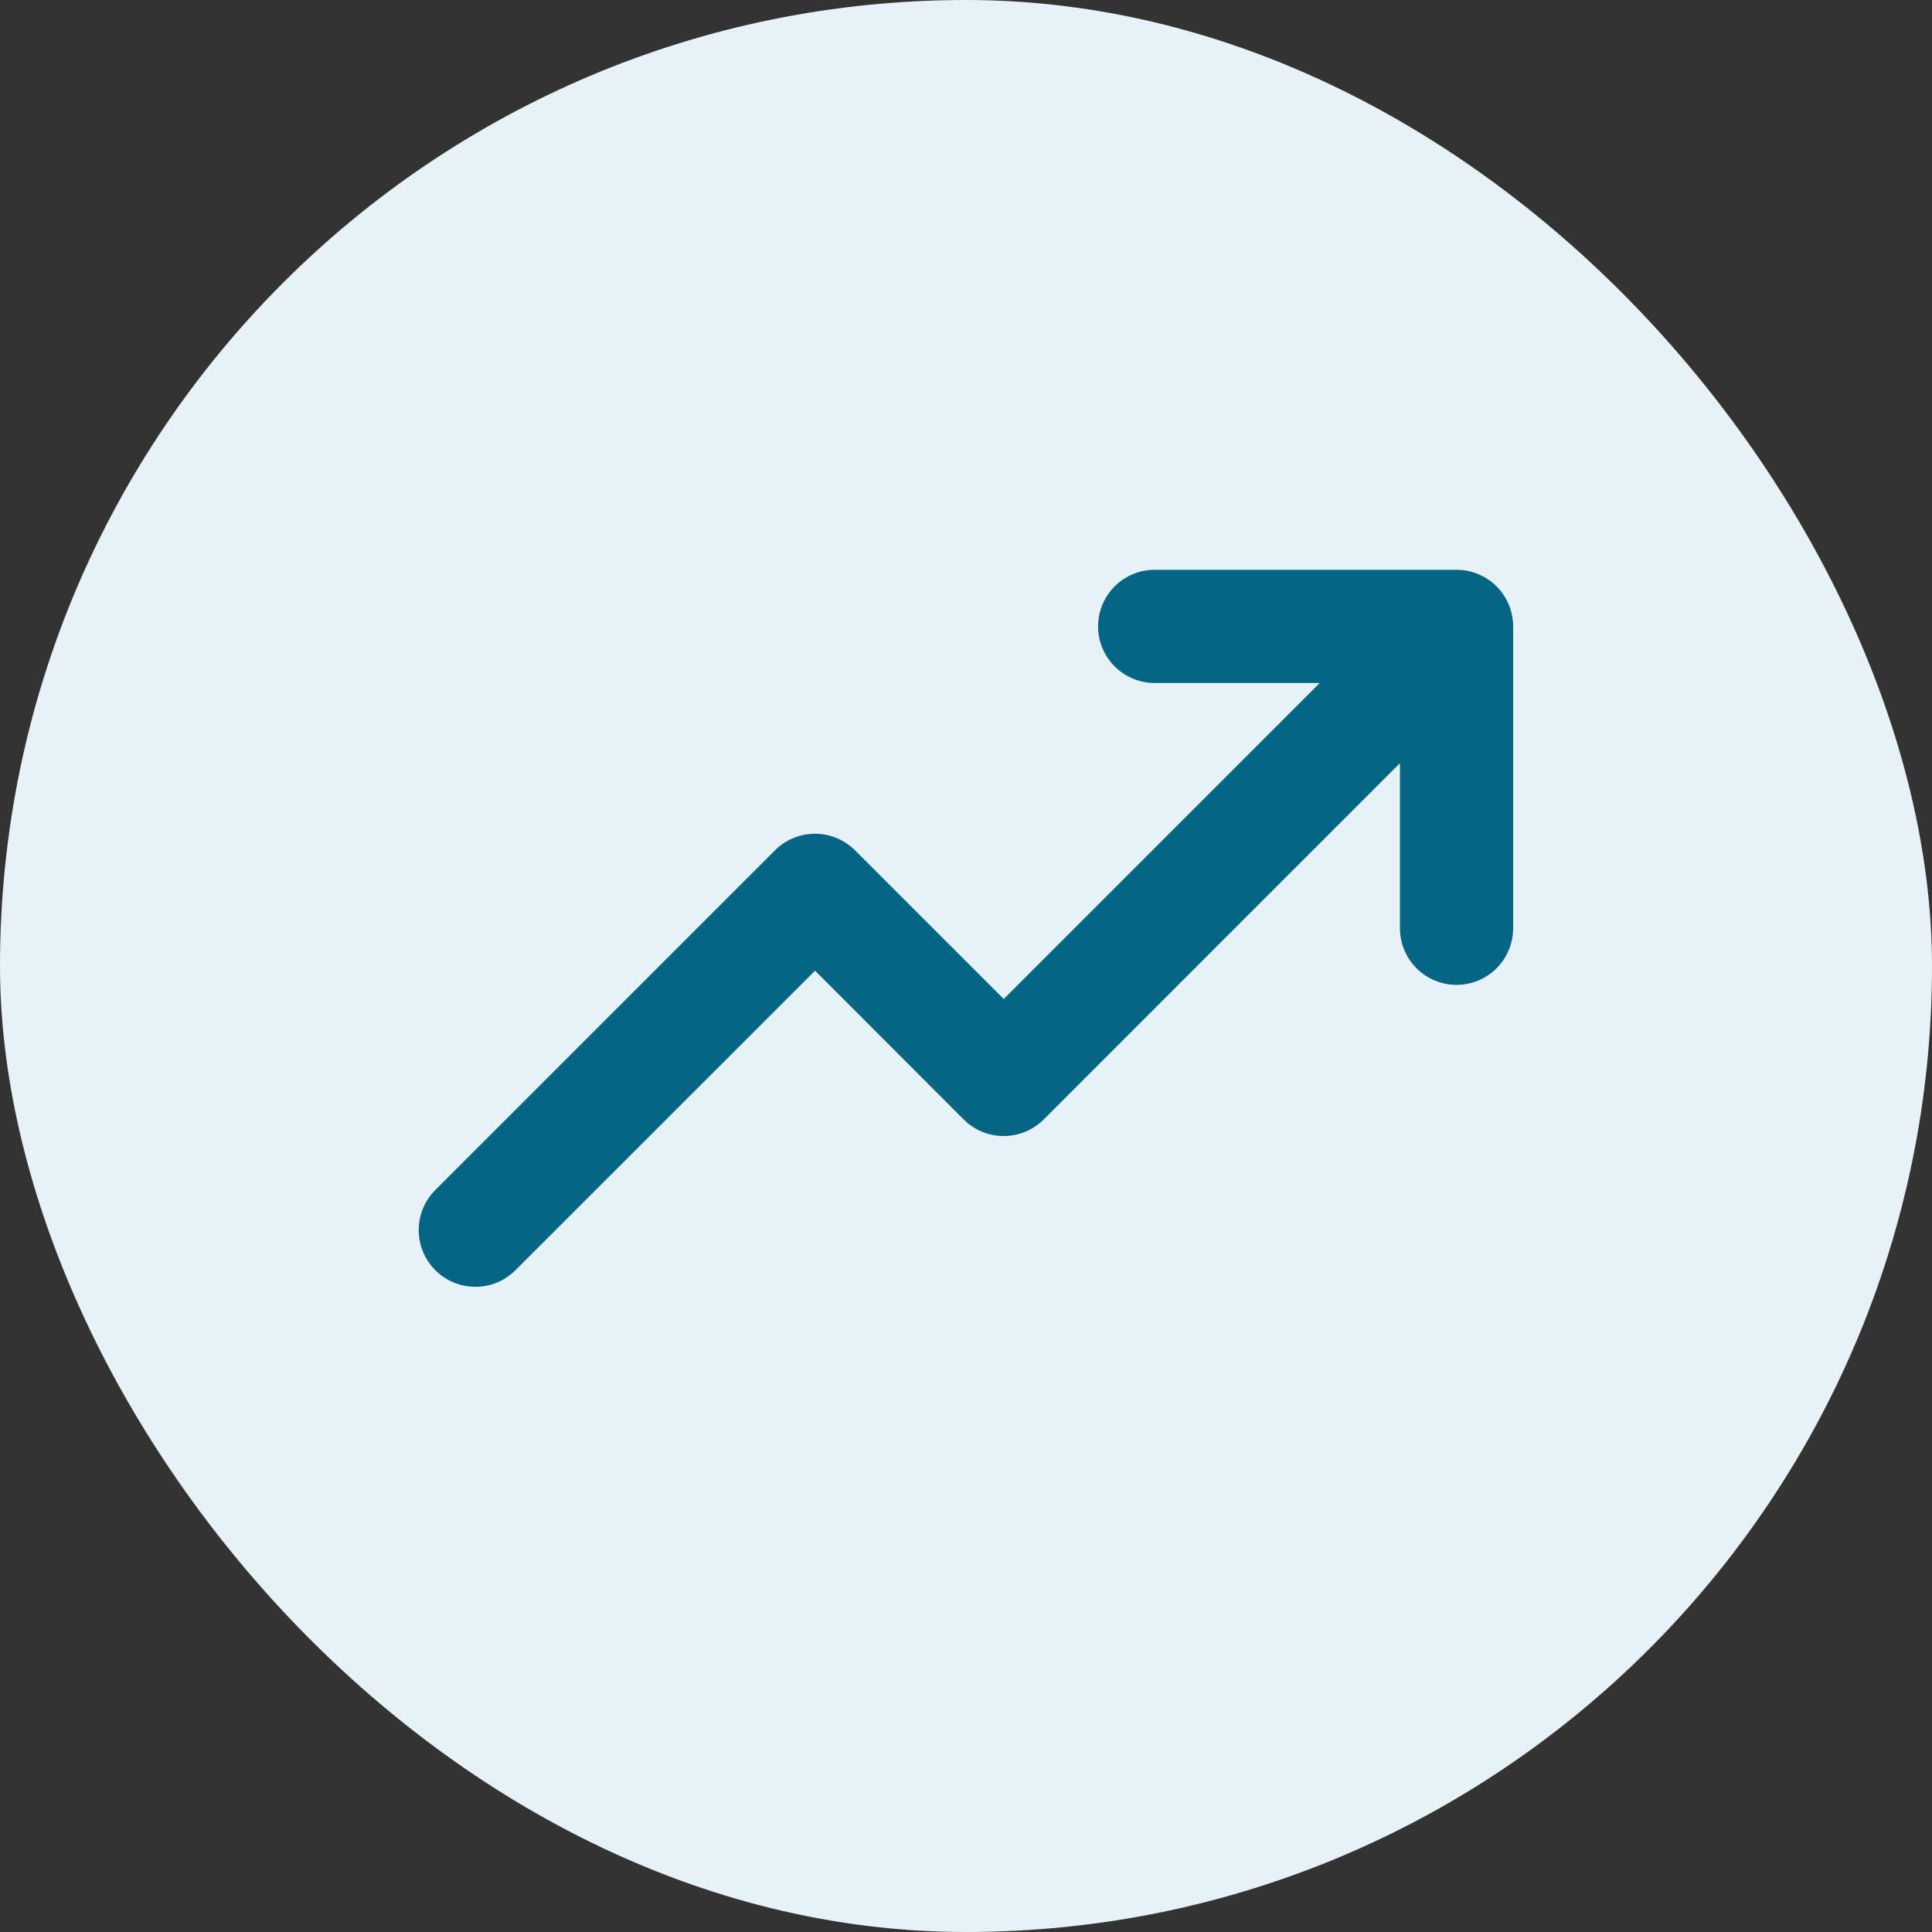
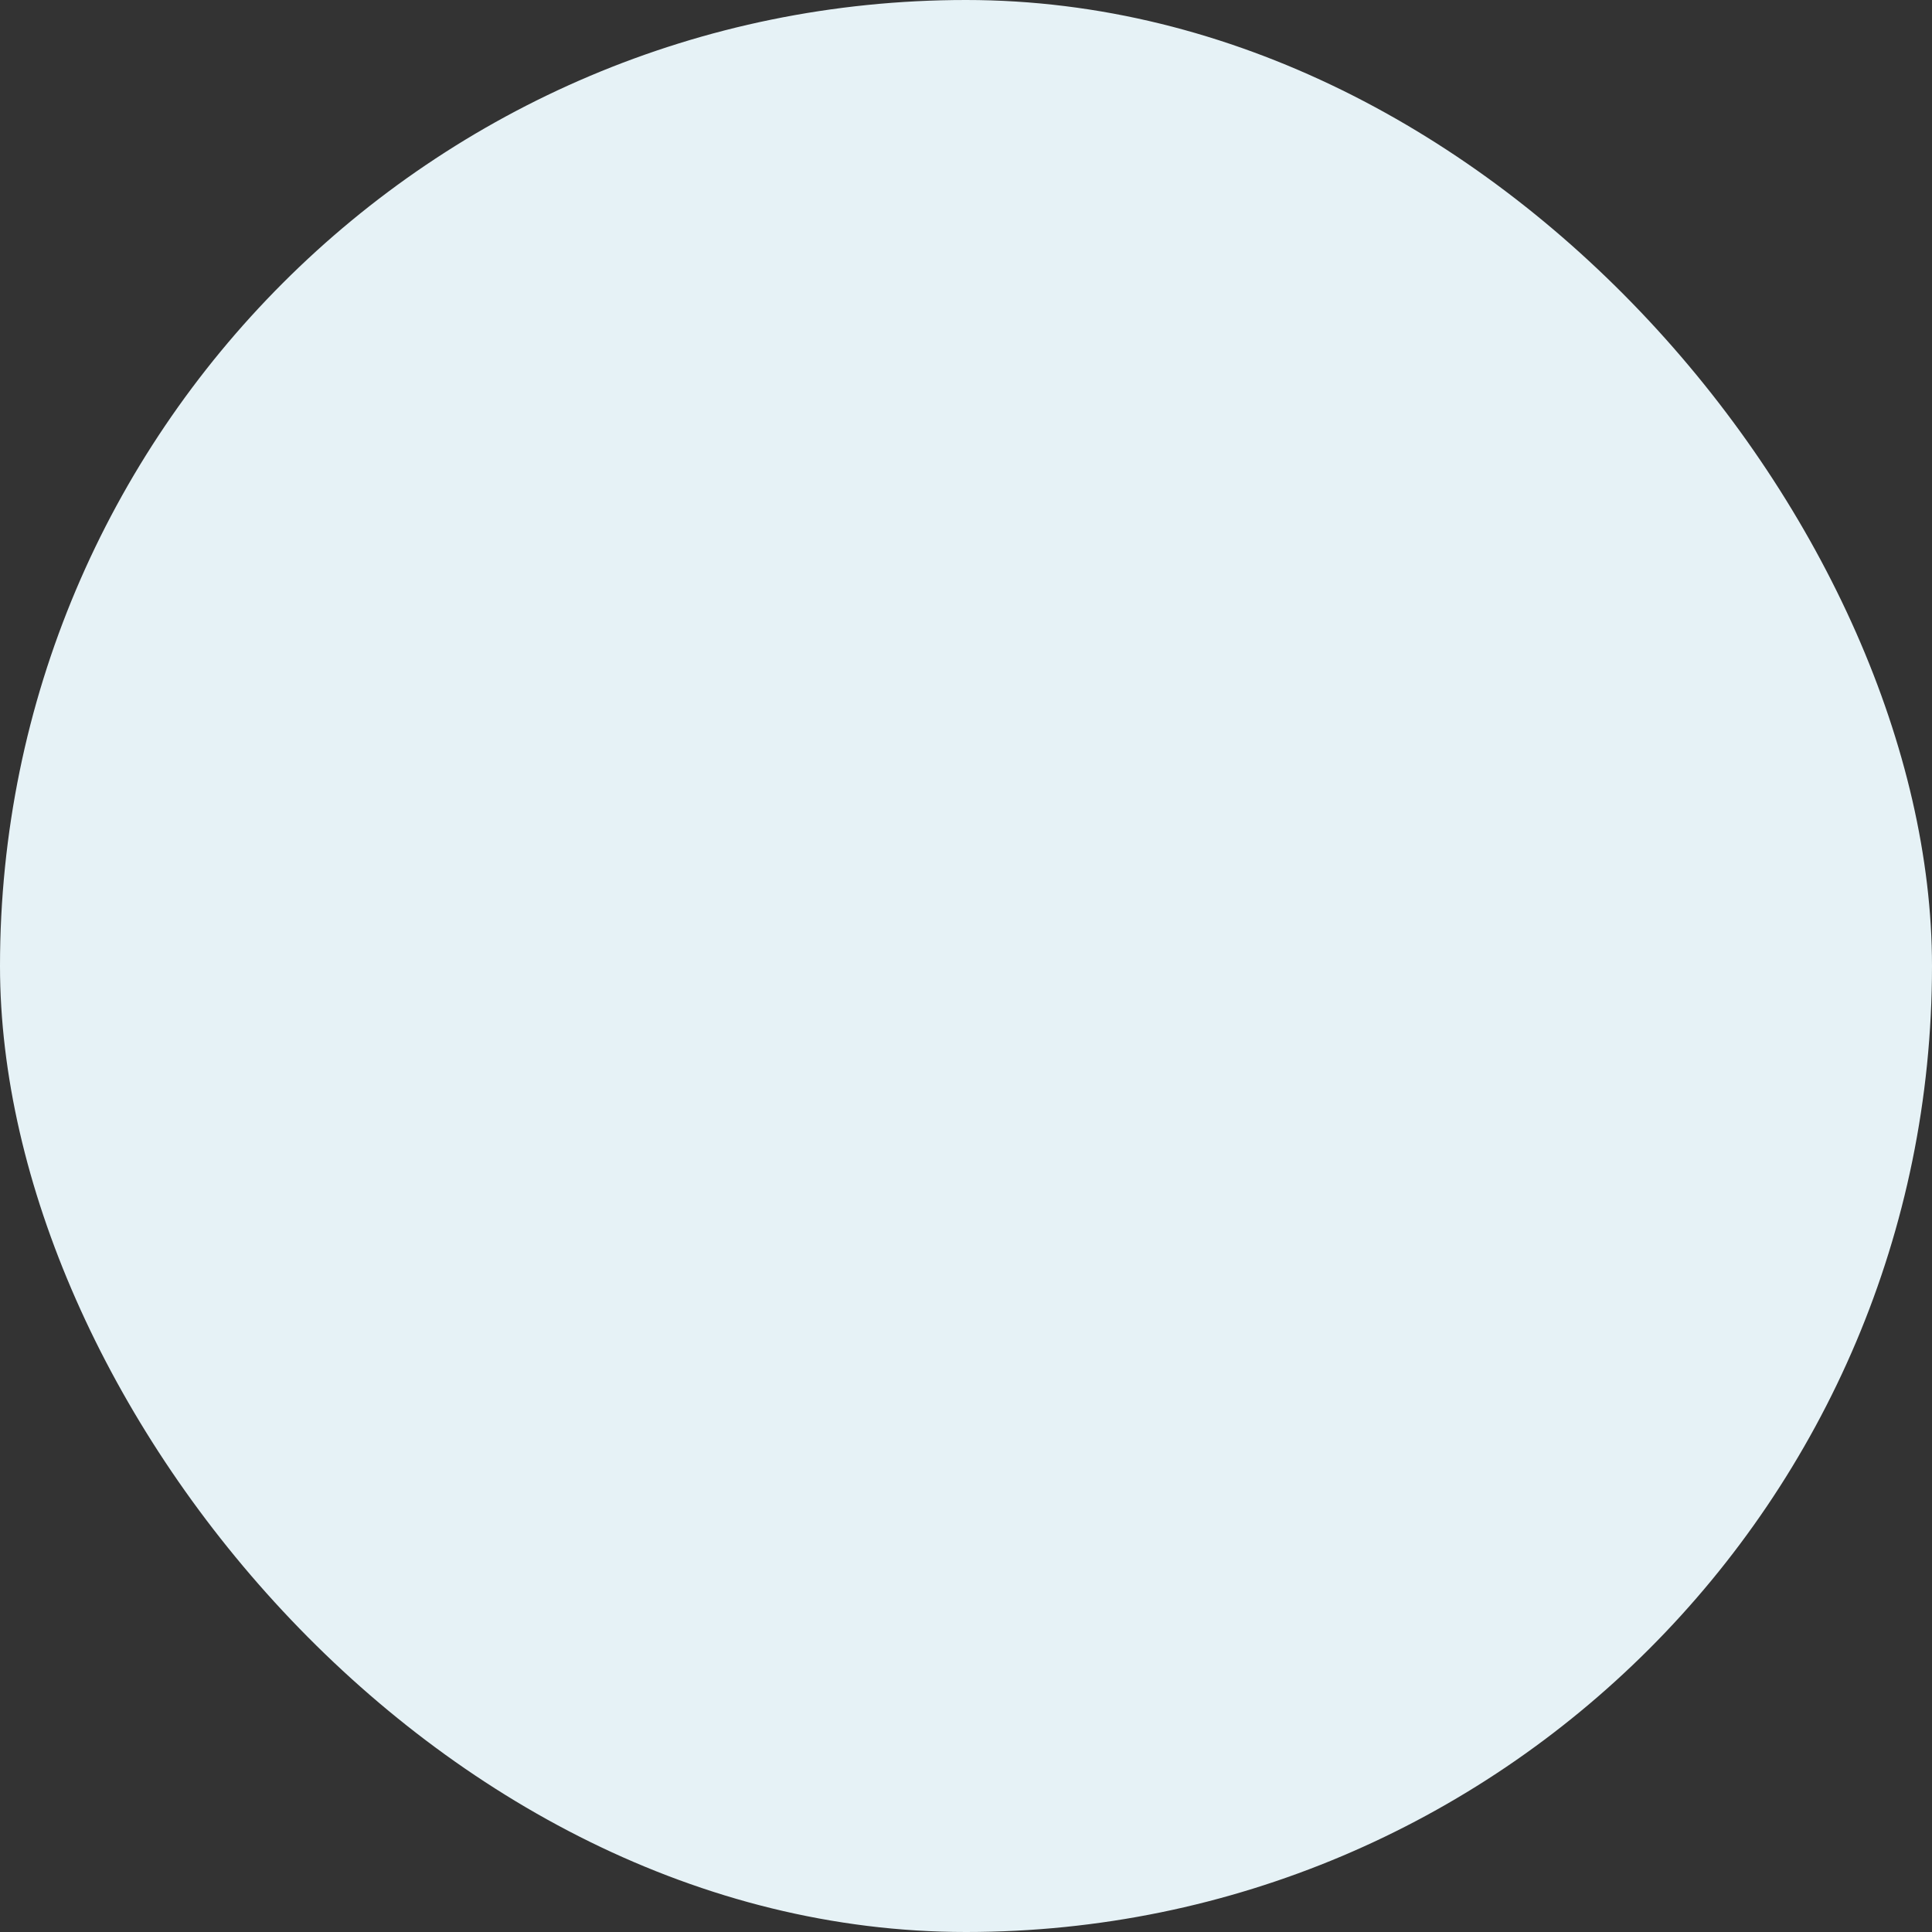
<svg xmlns="http://www.w3.org/2000/svg" width="64" height="64" viewBox="0 0 64 64" fill="none">
  <rect x="0" y="0" width="64" height="64" fill="#333333" stroke="none" />
  <rect width="64" height="64" rx="32" fill="#E6F2F6" />
-   <path d="M50.125 20.75V30.75C50.125 31.247 49.927 31.724 49.576 32.076C49.224 32.428 48.747 32.625 48.25 32.625C47.753 32.625 47.276 32.428 46.924 32.076C46.572 31.724 46.375 31.247 46.375 30.75V25.281L34.577 37.081C34.402 37.256 34.195 37.395 33.967 37.489C33.739 37.584 33.495 37.633 33.248 37.633C33.002 37.633 32.757 37.584 32.529 37.489C32.301 37.395 32.094 37.256 31.92 37.081L27 32.156L17.076 42.077C16.724 42.429 16.247 42.627 15.748 42.627C15.25 42.627 14.773 42.429 14.42 42.077C14.068 41.724 13.87 41.247 13.87 40.748C13.87 40.25 14.068 39.773 14.42 39.42L25.67 28.17C25.844 27.995 26.051 27.857 26.279 27.762C26.507 27.668 26.752 27.619 26.998 27.619C27.245 27.619 27.489 27.668 27.717 27.762C27.945 27.857 28.152 27.995 28.326 28.17L33.25 33.094L43.719 22.625H38.25C37.753 22.625 37.276 22.427 36.924 22.076C36.572 21.724 36.375 21.247 36.375 20.75C36.375 20.253 36.572 19.776 36.924 19.424C37.276 19.073 37.753 18.875 38.25 18.875H48.25C48.747 18.875 49.224 19.073 49.576 19.424C49.927 19.776 50.125 20.253 50.125 20.75Z" fill="#046684" />
</svg>